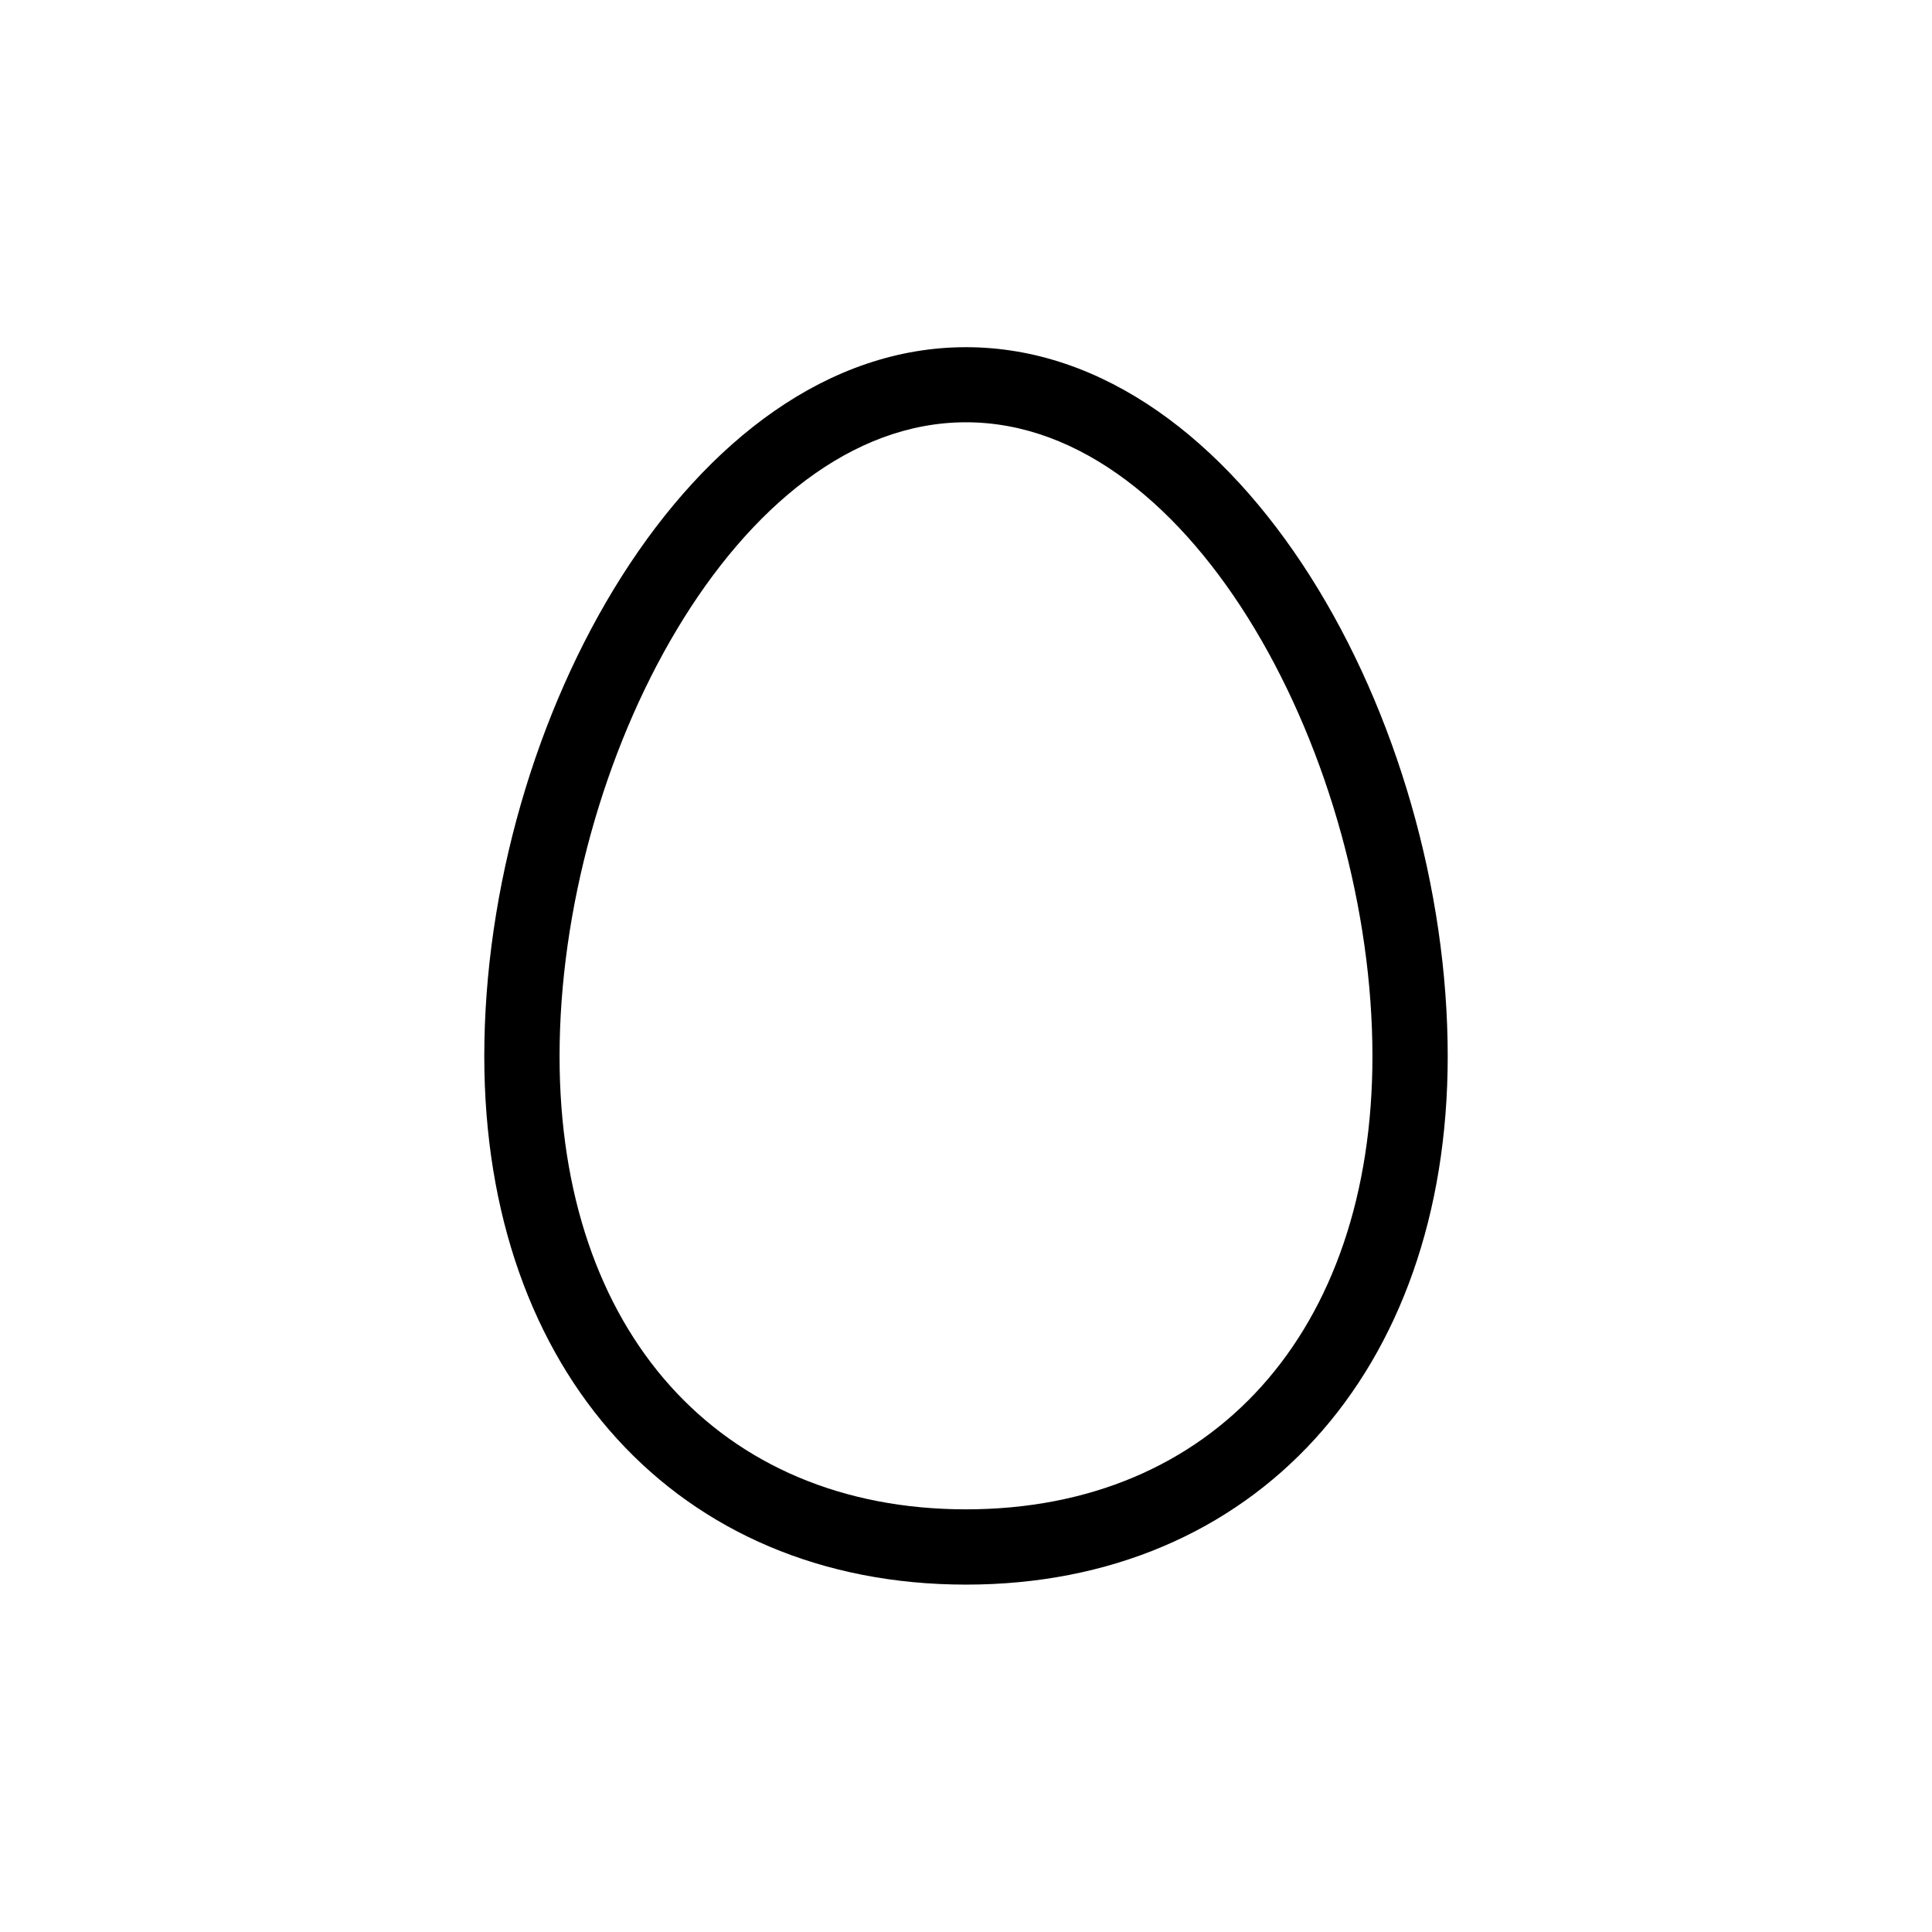
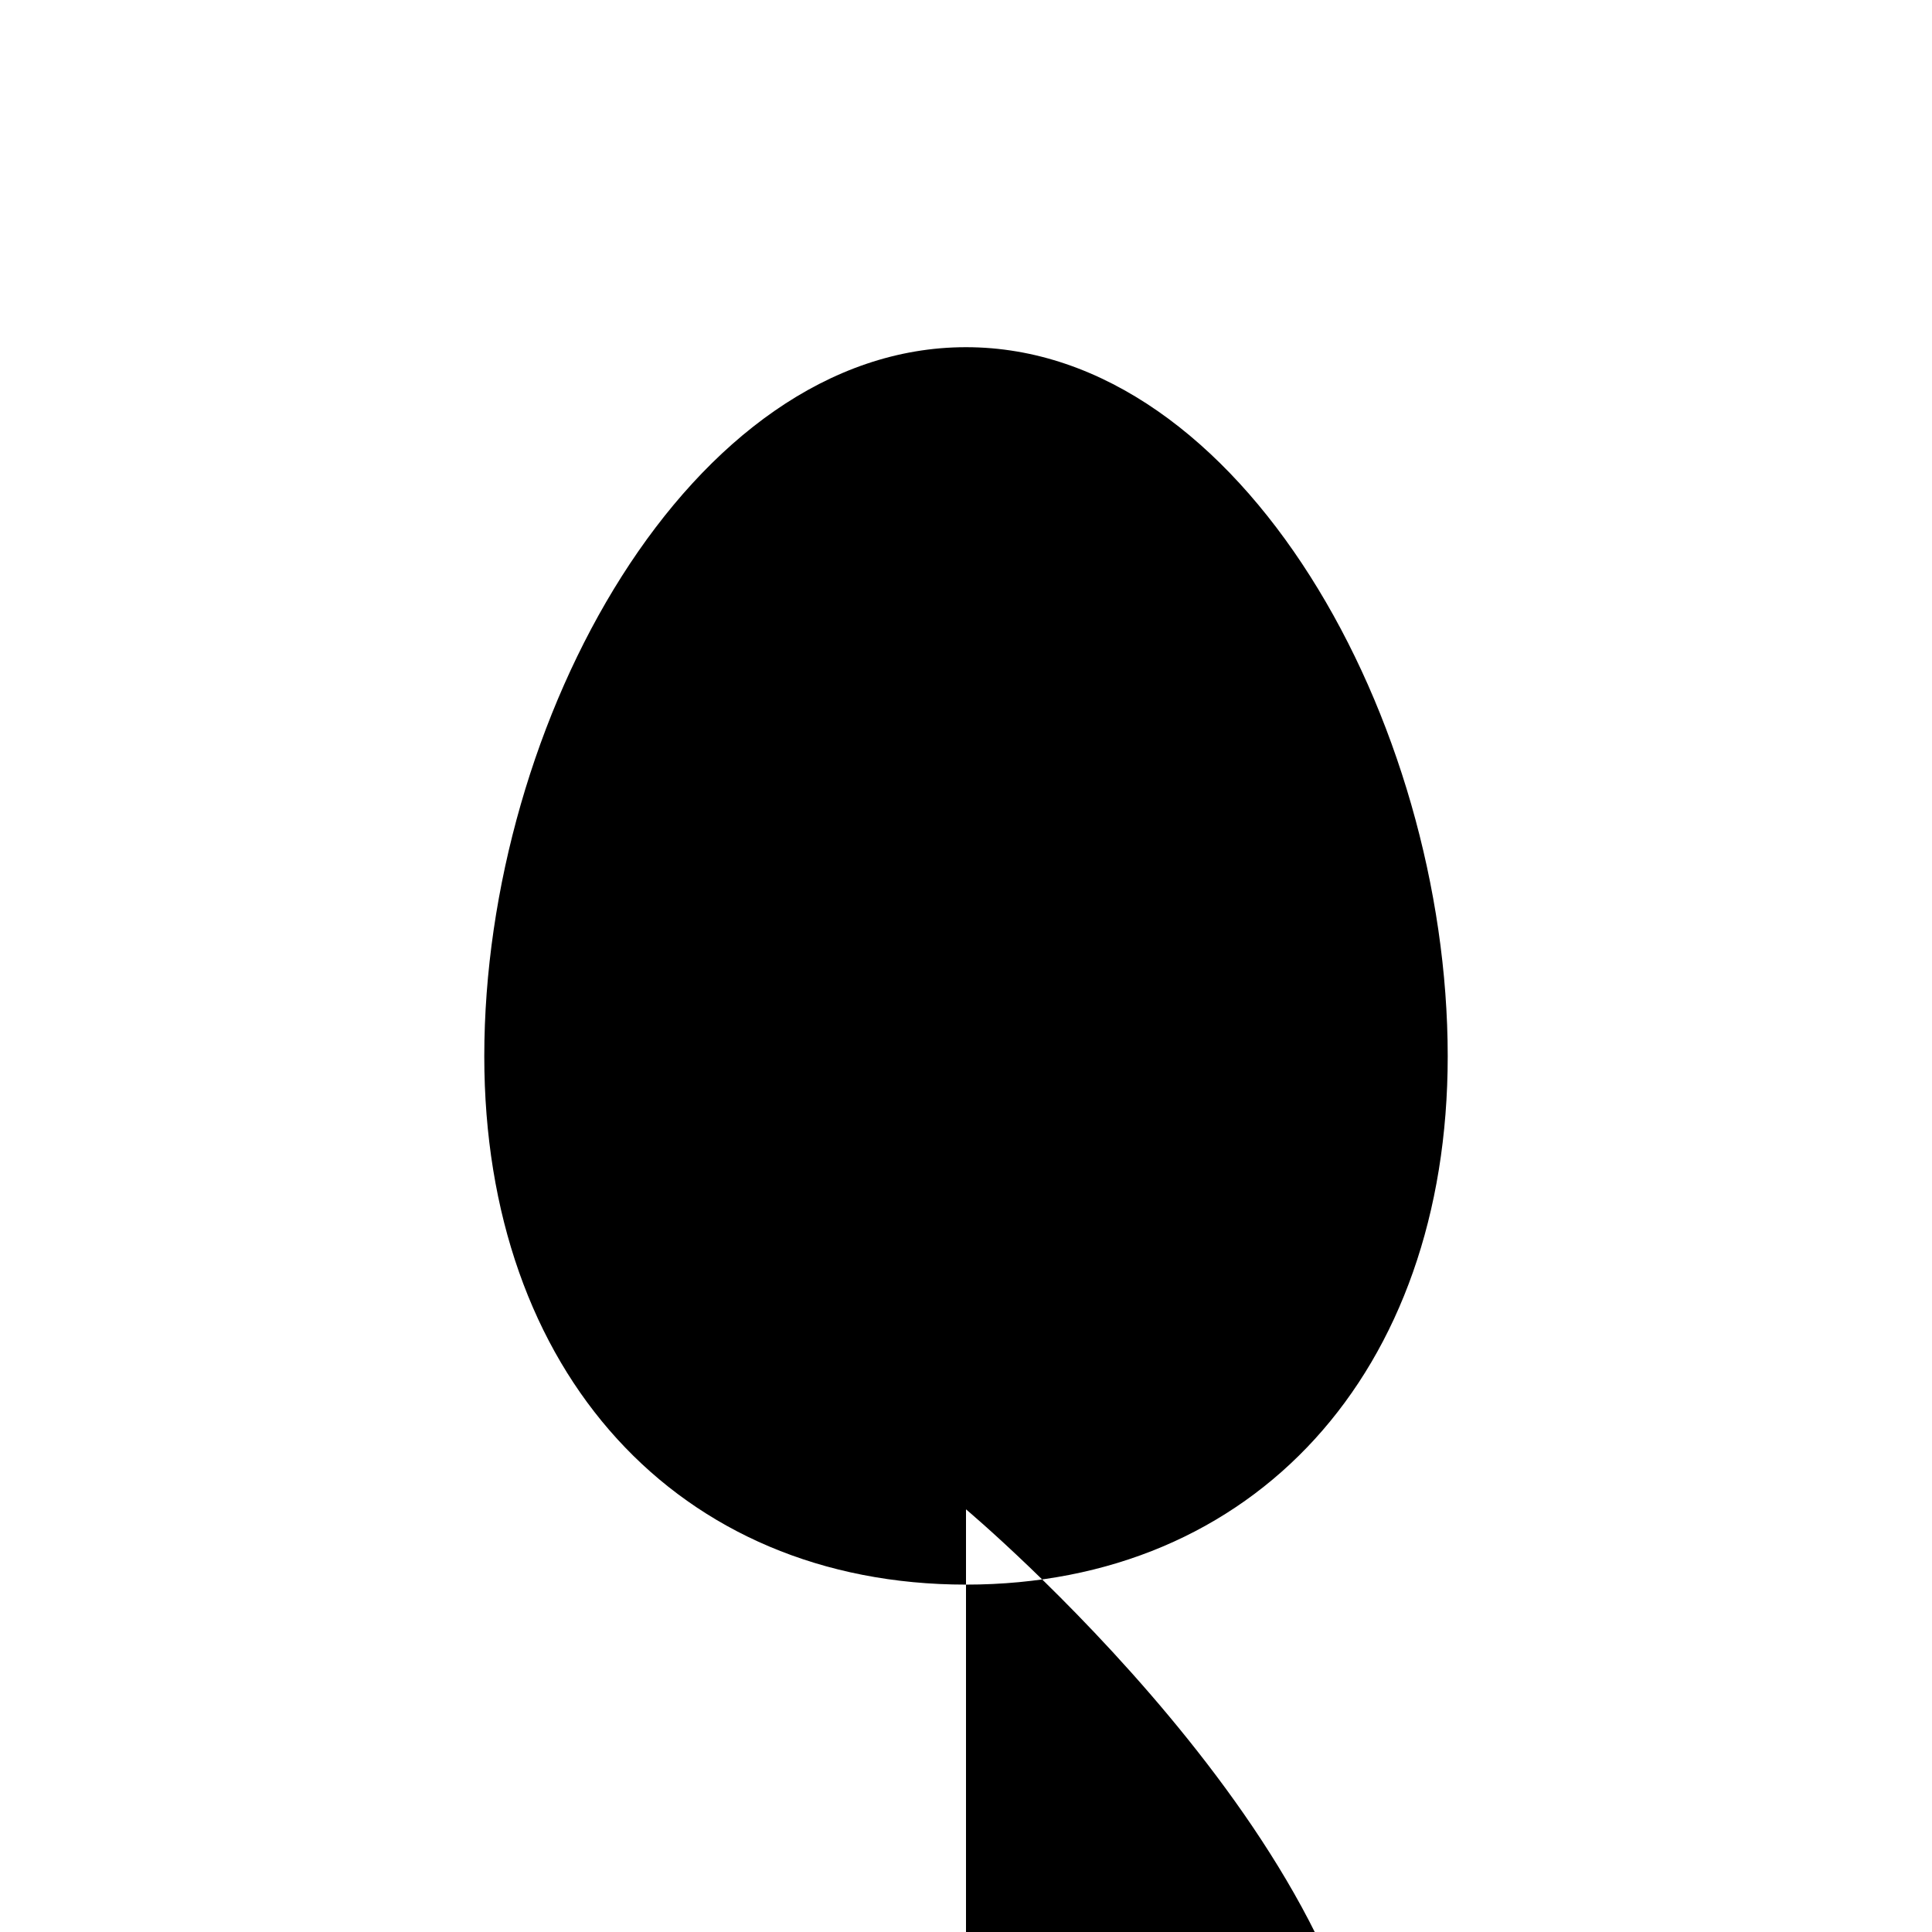
<svg xmlns="http://www.w3.org/2000/svg" fill="#000000" width="800px" height="800px" version="1.1" viewBox="144 144 512 512">
-   <path d="m400 236.01c-73.051 0-127.66 99.25-127.66 187.92 0 83.734 51.34 140.01 127.66 140.01 76.379 0 127.66-56.277 127.66-140.01 0-88.672-54.613-187.92-127.66-187.92zm0 307.98c-65.395 0-107.71-47.156-107.71-120.06 0-77.688 47.055-168.02 107.71-168.02s107.71 90.332 107.71 168.02c0 72.953-42.27 120.06-107.71 120.06z" />
+   <path d="m400 236.01c-73.051 0-127.66 99.25-127.66 187.92 0 83.734 51.34 140.01 127.66 140.01 76.379 0 127.66-56.277 127.66-140.01 0-88.672-54.613-187.92-127.66-187.92zm0 307.98s107.71 90.332 107.71 168.02c0 72.953-42.27 120.06-107.71 120.06z" />
</svg>